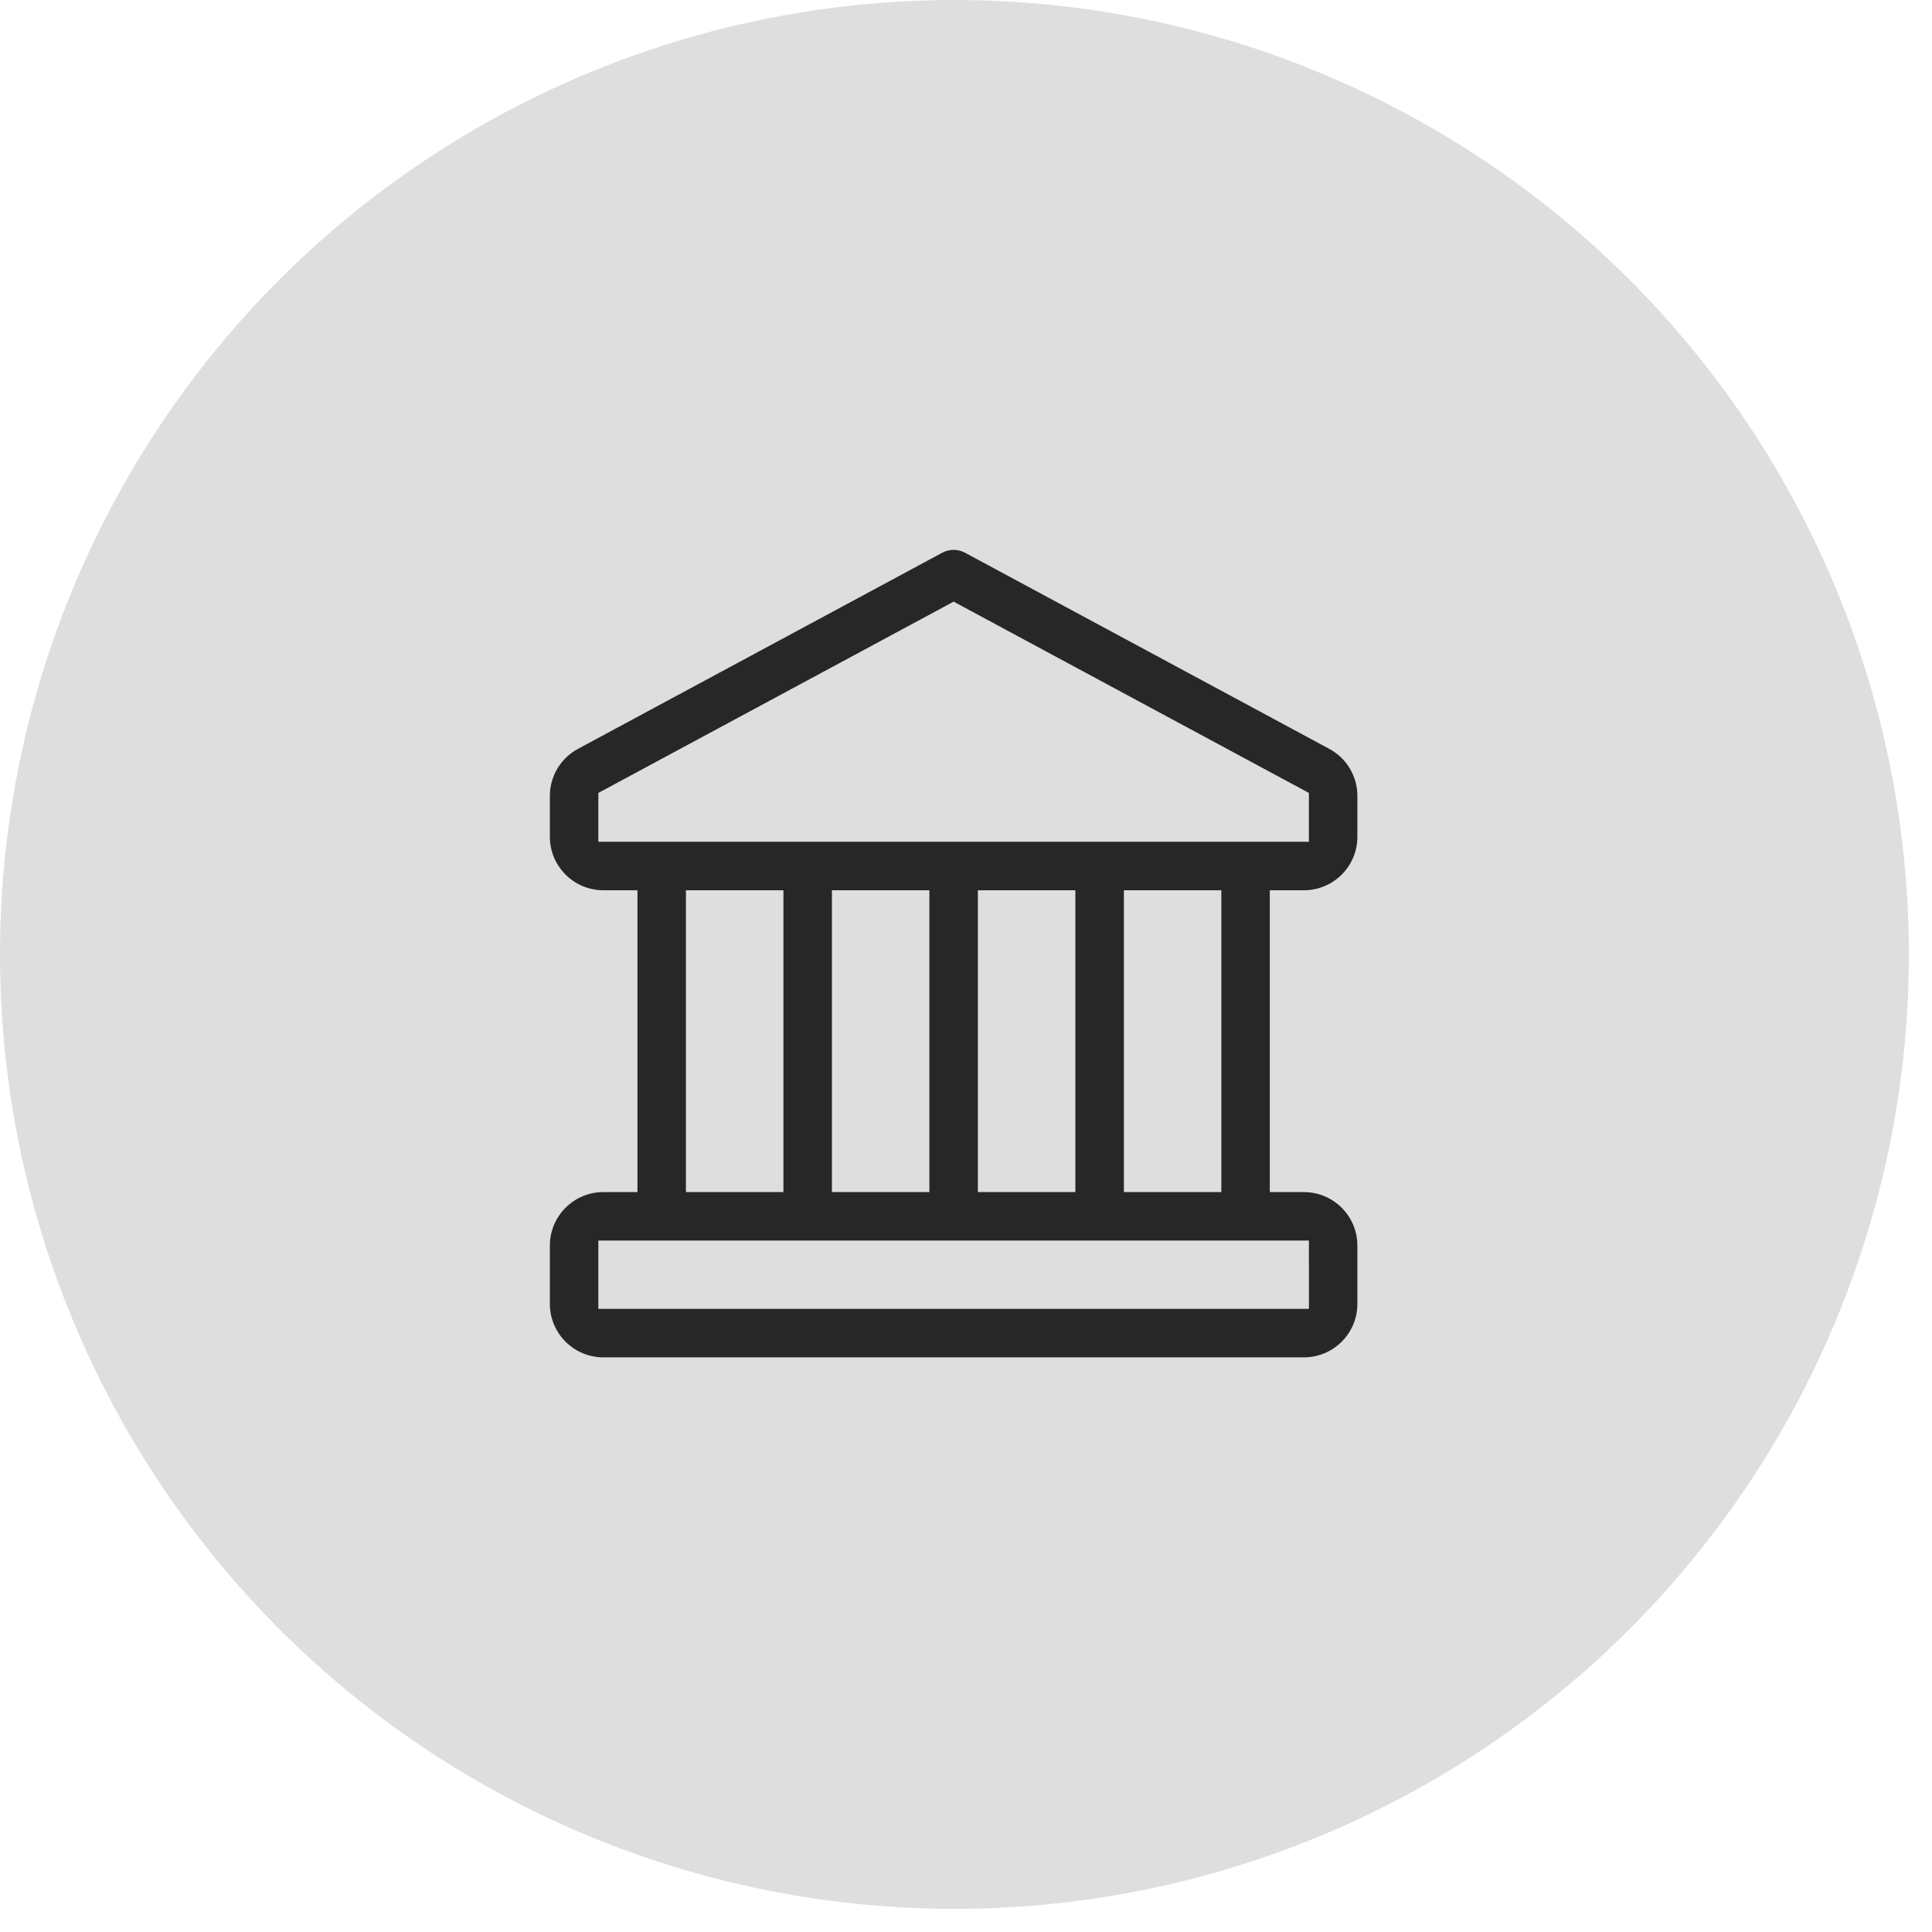
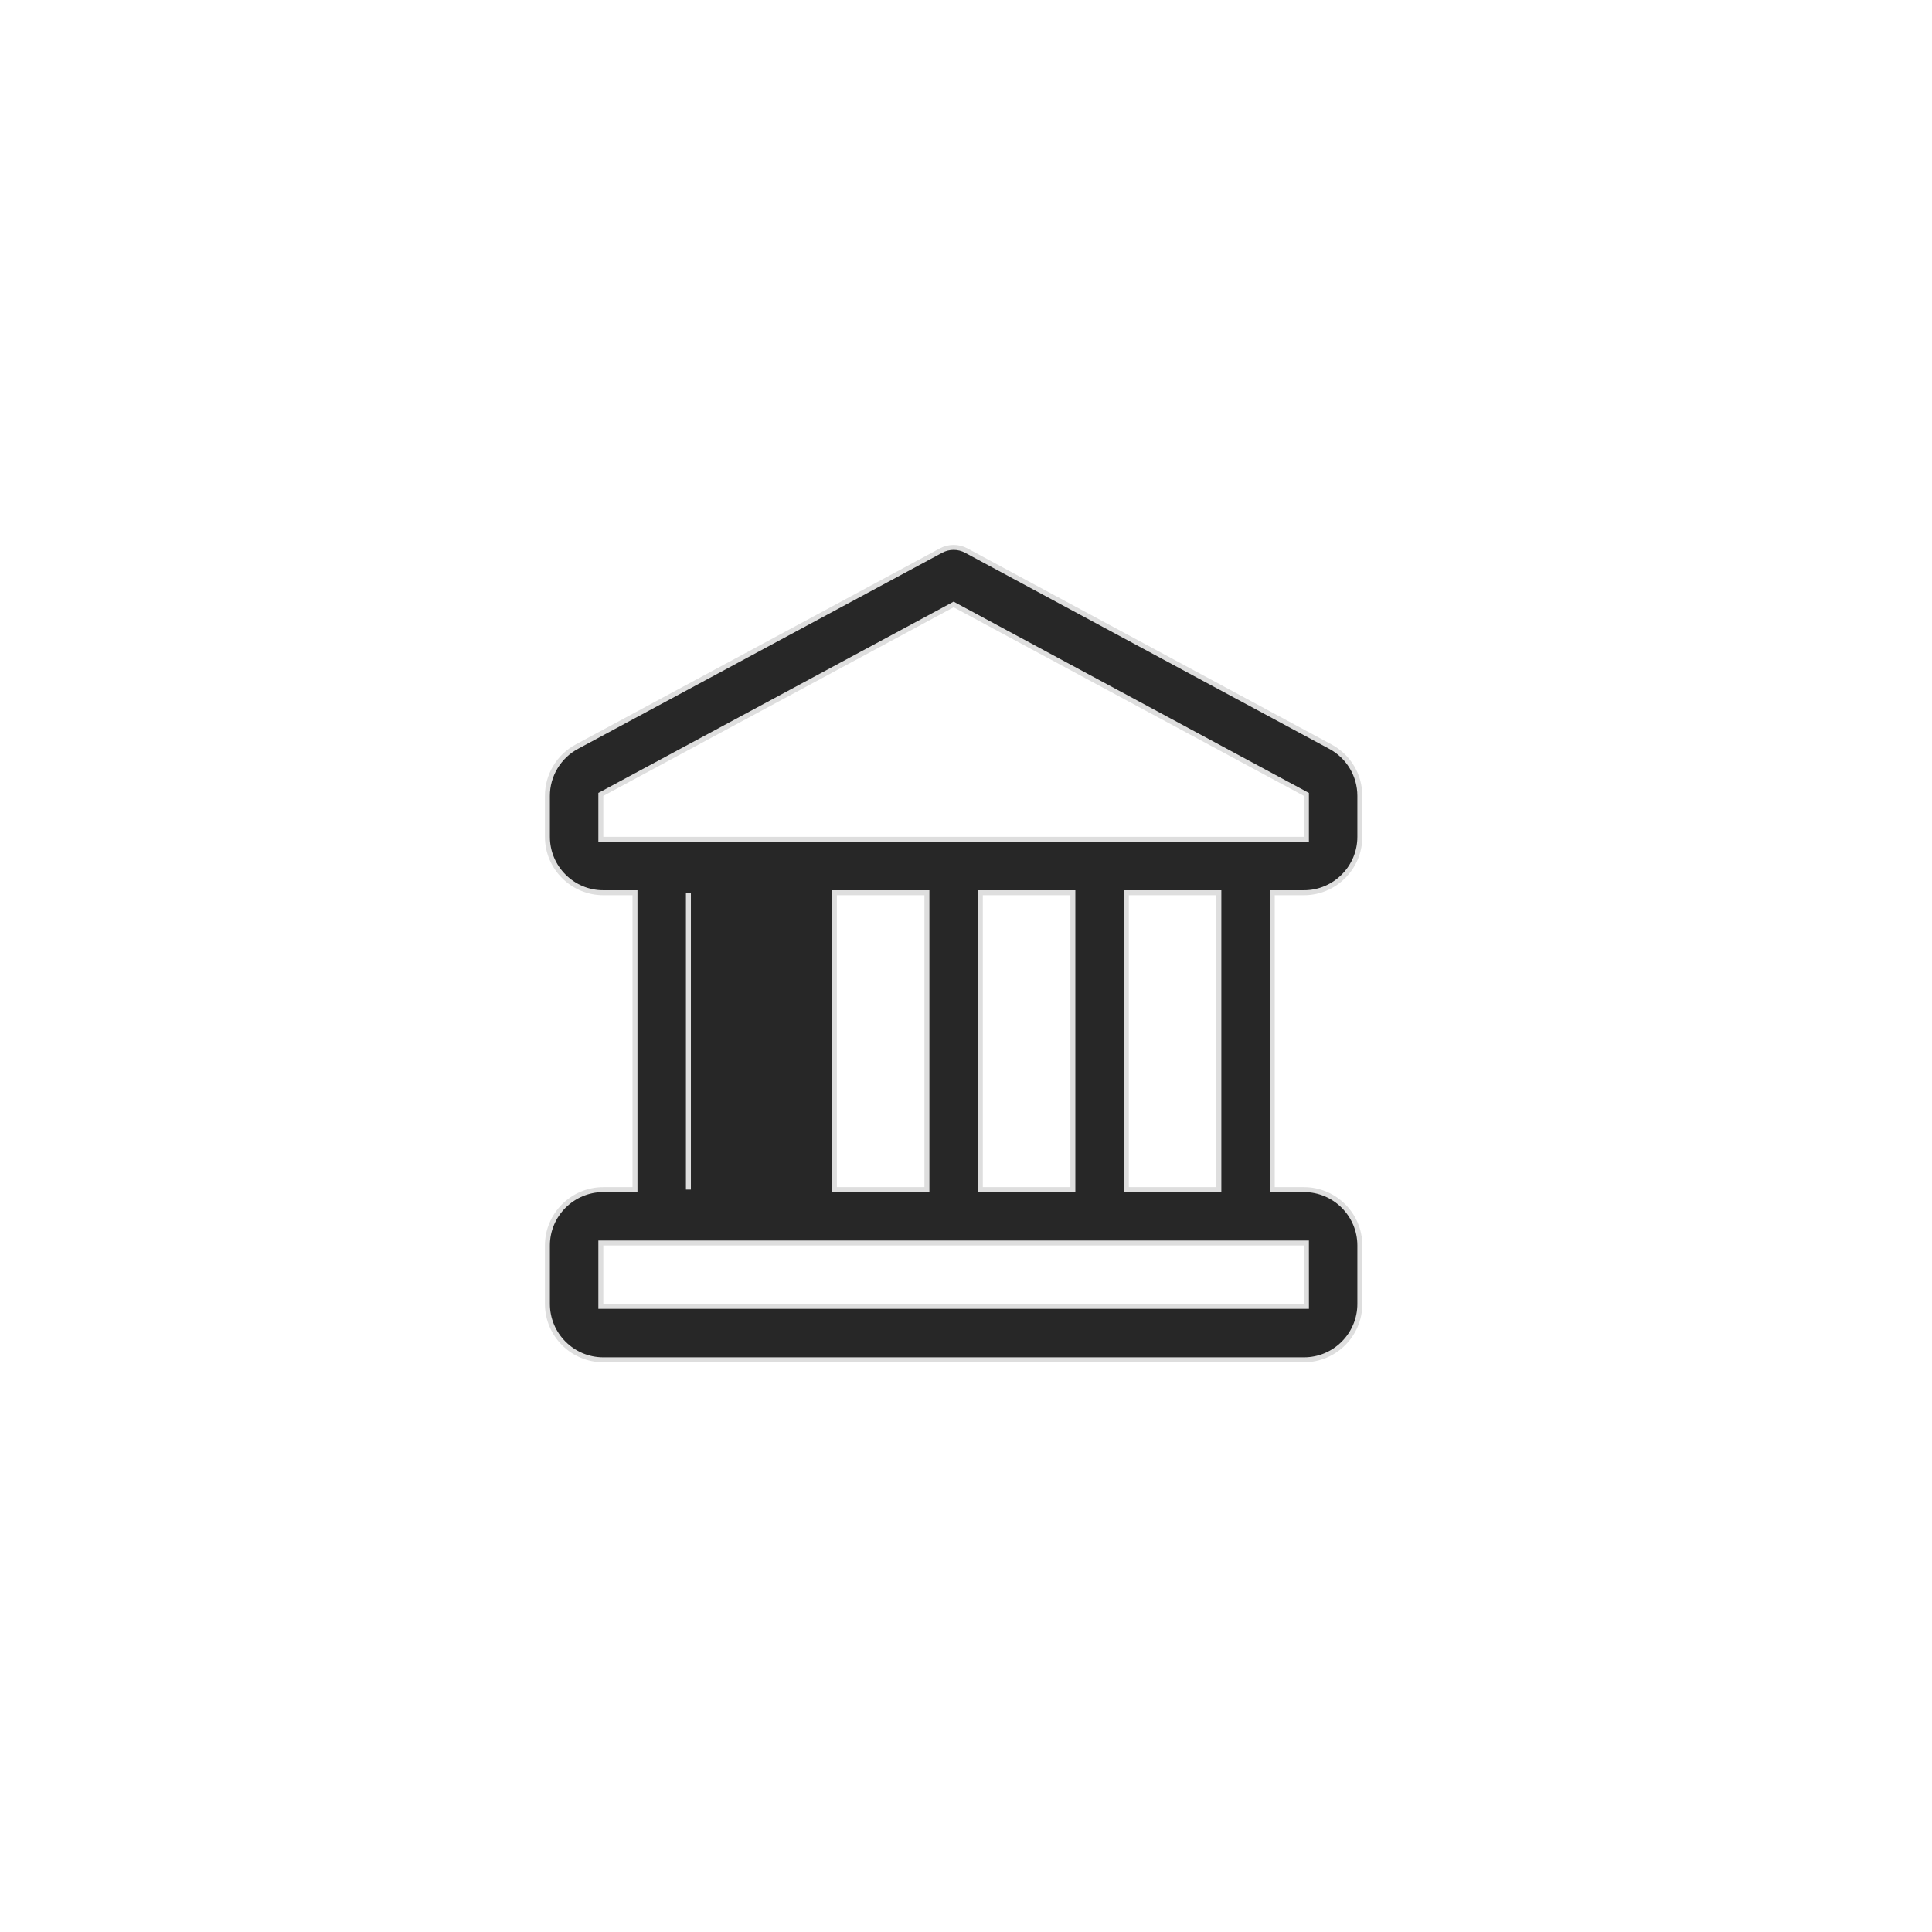
<svg xmlns="http://www.w3.org/2000/svg" width="78" height="78" viewBox="0 0 78 78" fill="none">
-   <circle cx="38.533" cy="38.533" r="38.533" fill="#DEDEDE" />
-   <path d="M38.501 22.1C38.679 22.1 38.855 22.144 39.012 22.229L53.713 30.145C54.446 30.538 54.901 31.3 54.901 32.132V33.785C54.901 35.03 53.888 36.042 52.644 36.042H51.365V48.028H52.644C53.888 48.028 54.901 49.041 54.901 50.285V52.643C54.901 53.887 53.888 54.9 52.644 54.9H24.357C23.113 54.9 22.1 53.887 22.1 52.643V50.285C22.1 49.041 23.113 48.028 24.357 48.028H25.636V36.042H24.357C23.113 36.042 22.1 35.03 22.1 33.785V32.132C22.099 31.724 22.211 31.324 22.42 30.974C22.629 30.624 22.929 30.337 23.288 30.145L37.99 22.229C38.147 22.144 38.323 22.1 38.501 22.1ZM24.257 52.743H52.745V52.643L52.744 50.285V50.185H24.257V52.743ZM27.793 48.028H31.529V36.042H27.793V48.028ZM33.687 48.028H37.422V36.042H33.687V48.028ZM39.579 48.028H43.315V36.042H39.579V48.028ZM45.474 48.028H49.209V36.042H45.474V48.028ZM52.744 32.072L52.691 32.044L38.548 24.429L38.5 24.403L38.453 24.429L24.31 32.044L24.257 32.072V33.885H52.744V32.072Z" fill="#272727" stroke="#DEDEDE" stroke-width="0.2" />
+   <path d="M38.501 22.1C38.679 22.1 38.855 22.144 39.012 22.229L53.713 30.145C54.446 30.538 54.901 31.3 54.901 32.132V33.785C54.901 35.03 53.888 36.042 52.644 36.042H51.365V48.028H52.644C53.888 48.028 54.901 49.041 54.901 50.285V52.643C54.901 53.887 53.888 54.9 52.644 54.9H24.357C23.113 54.9 22.1 53.887 22.1 52.643V50.285C22.1 49.041 23.113 48.028 24.357 48.028H25.636V36.042H24.357C23.113 36.042 22.1 35.03 22.1 33.785V32.132C22.099 31.724 22.211 31.324 22.42 30.974C22.629 30.624 22.929 30.337 23.288 30.145L37.99 22.229C38.147 22.144 38.323 22.1 38.501 22.1ZM24.257 52.743H52.745V52.643L52.744 50.285V50.185H24.257V52.743ZM27.793 48.028V36.042H27.793V48.028ZM33.687 48.028H37.422V36.042H33.687V48.028ZM39.579 48.028H43.315V36.042H39.579V48.028ZM45.474 48.028H49.209V36.042H45.474V48.028ZM52.744 32.072L52.691 32.044L38.548 24.429L38.5 24.403L38.453 24.429L24.31 32.044L24.257 32.072V33.885H52.744V32.072Z" fill="#272727" stroke="#DEDEDE" stroke-width="0.2" />
</svg>